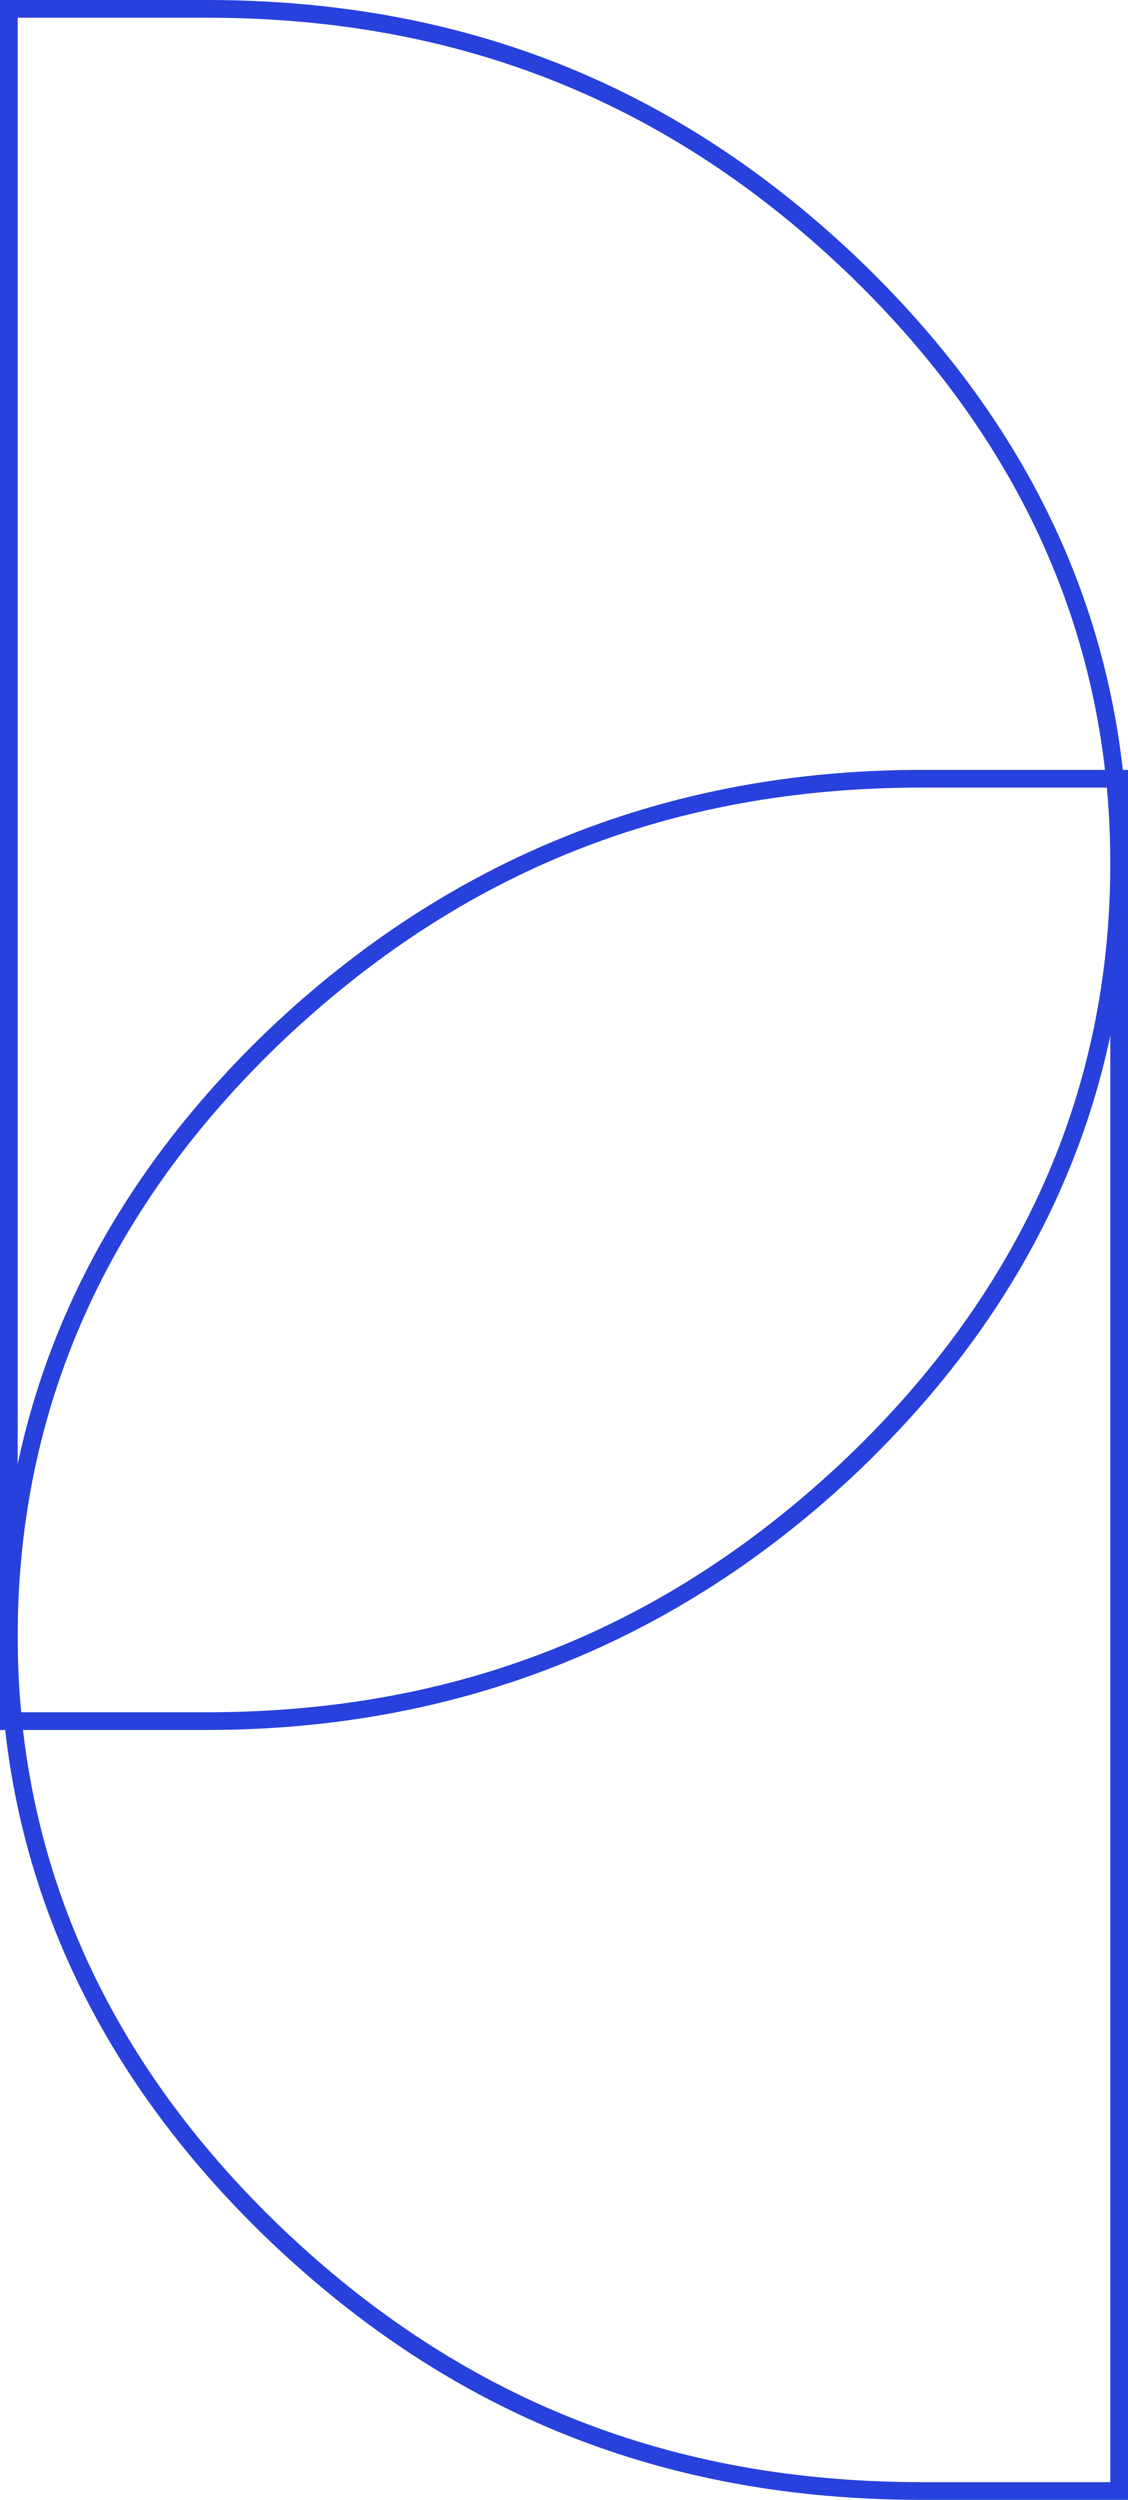
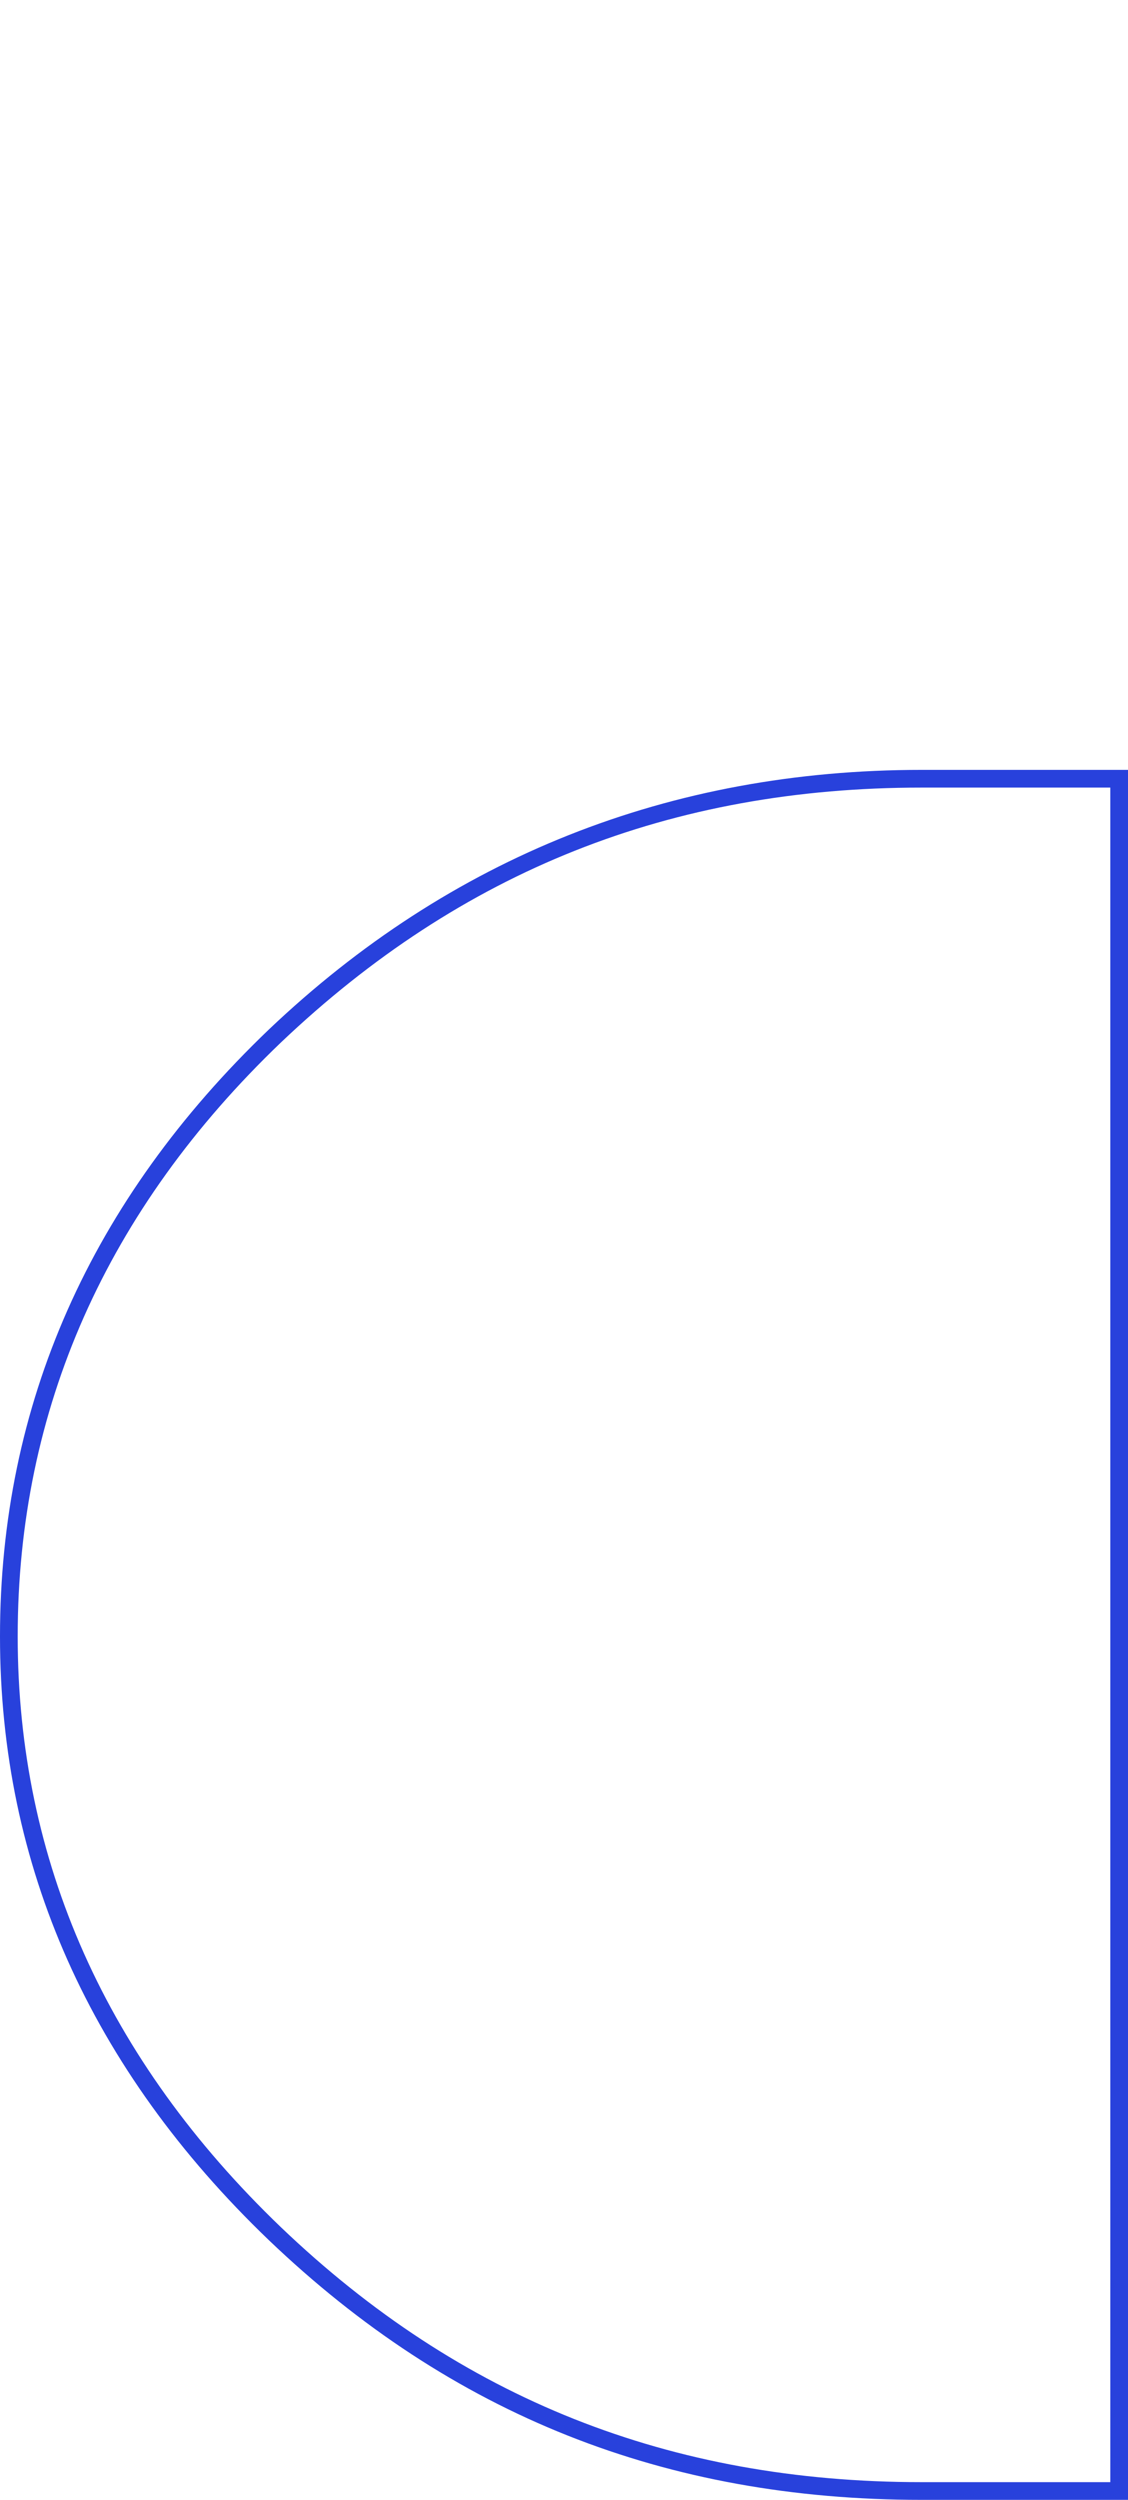
<svg xmlns="http://www.w3.org/2000/svg" version="1.1" id="Capa_1" x="0px" y="0px" width="63.73px" height="141.141px" viewBox="0 0 63.73 141.141" enable-background="new 0 0 63.73 141.141" xml:space="preserve">
  <g>
-     <path fill="#2841DC" d="M11.662,97.674H0V0h11.662c14.488,0,26.552,4.798,36.882,14.667C58.621,24.333,63.73,35.801,63.73,48.753   c0,13.086-5.109,24.612-15.186,34.259C38.301,92.741,25.893,97.674,11.662,97.674z M1,96.674h10.662   c14.163,0,26.001-4.706,36.193-14.386c9.87-9.449,14.875-20.732,14.875-33.535c0-12.669-5.005-23.895-14.877-33.364   C37.718,5.707,25.879,1,11.662,1H1V96.674z" />
    <path fill="#2841DC" d="M63.73,141.141H52.068c-14.488,0-26.552-4.797-36.882-14.666C5.109,116.809,0,105.341,0,92.388   C0,79.3,5.109,67.773,15.186,58.13c10.244-9.73,22.652-14.663,36.882-14.663H63.73V141.141z M52.068,44.467   c-14.162,0-26,4.706-36.192,14.387C6.005,68.3,1,79.583,1,92.388c0,12.67,5.005,23.896,14.877,33.365   c10.134,9.681,21.972,14.388,36.19,14.388H62.73V44.467H52.068z" />
  </g>
</svg>